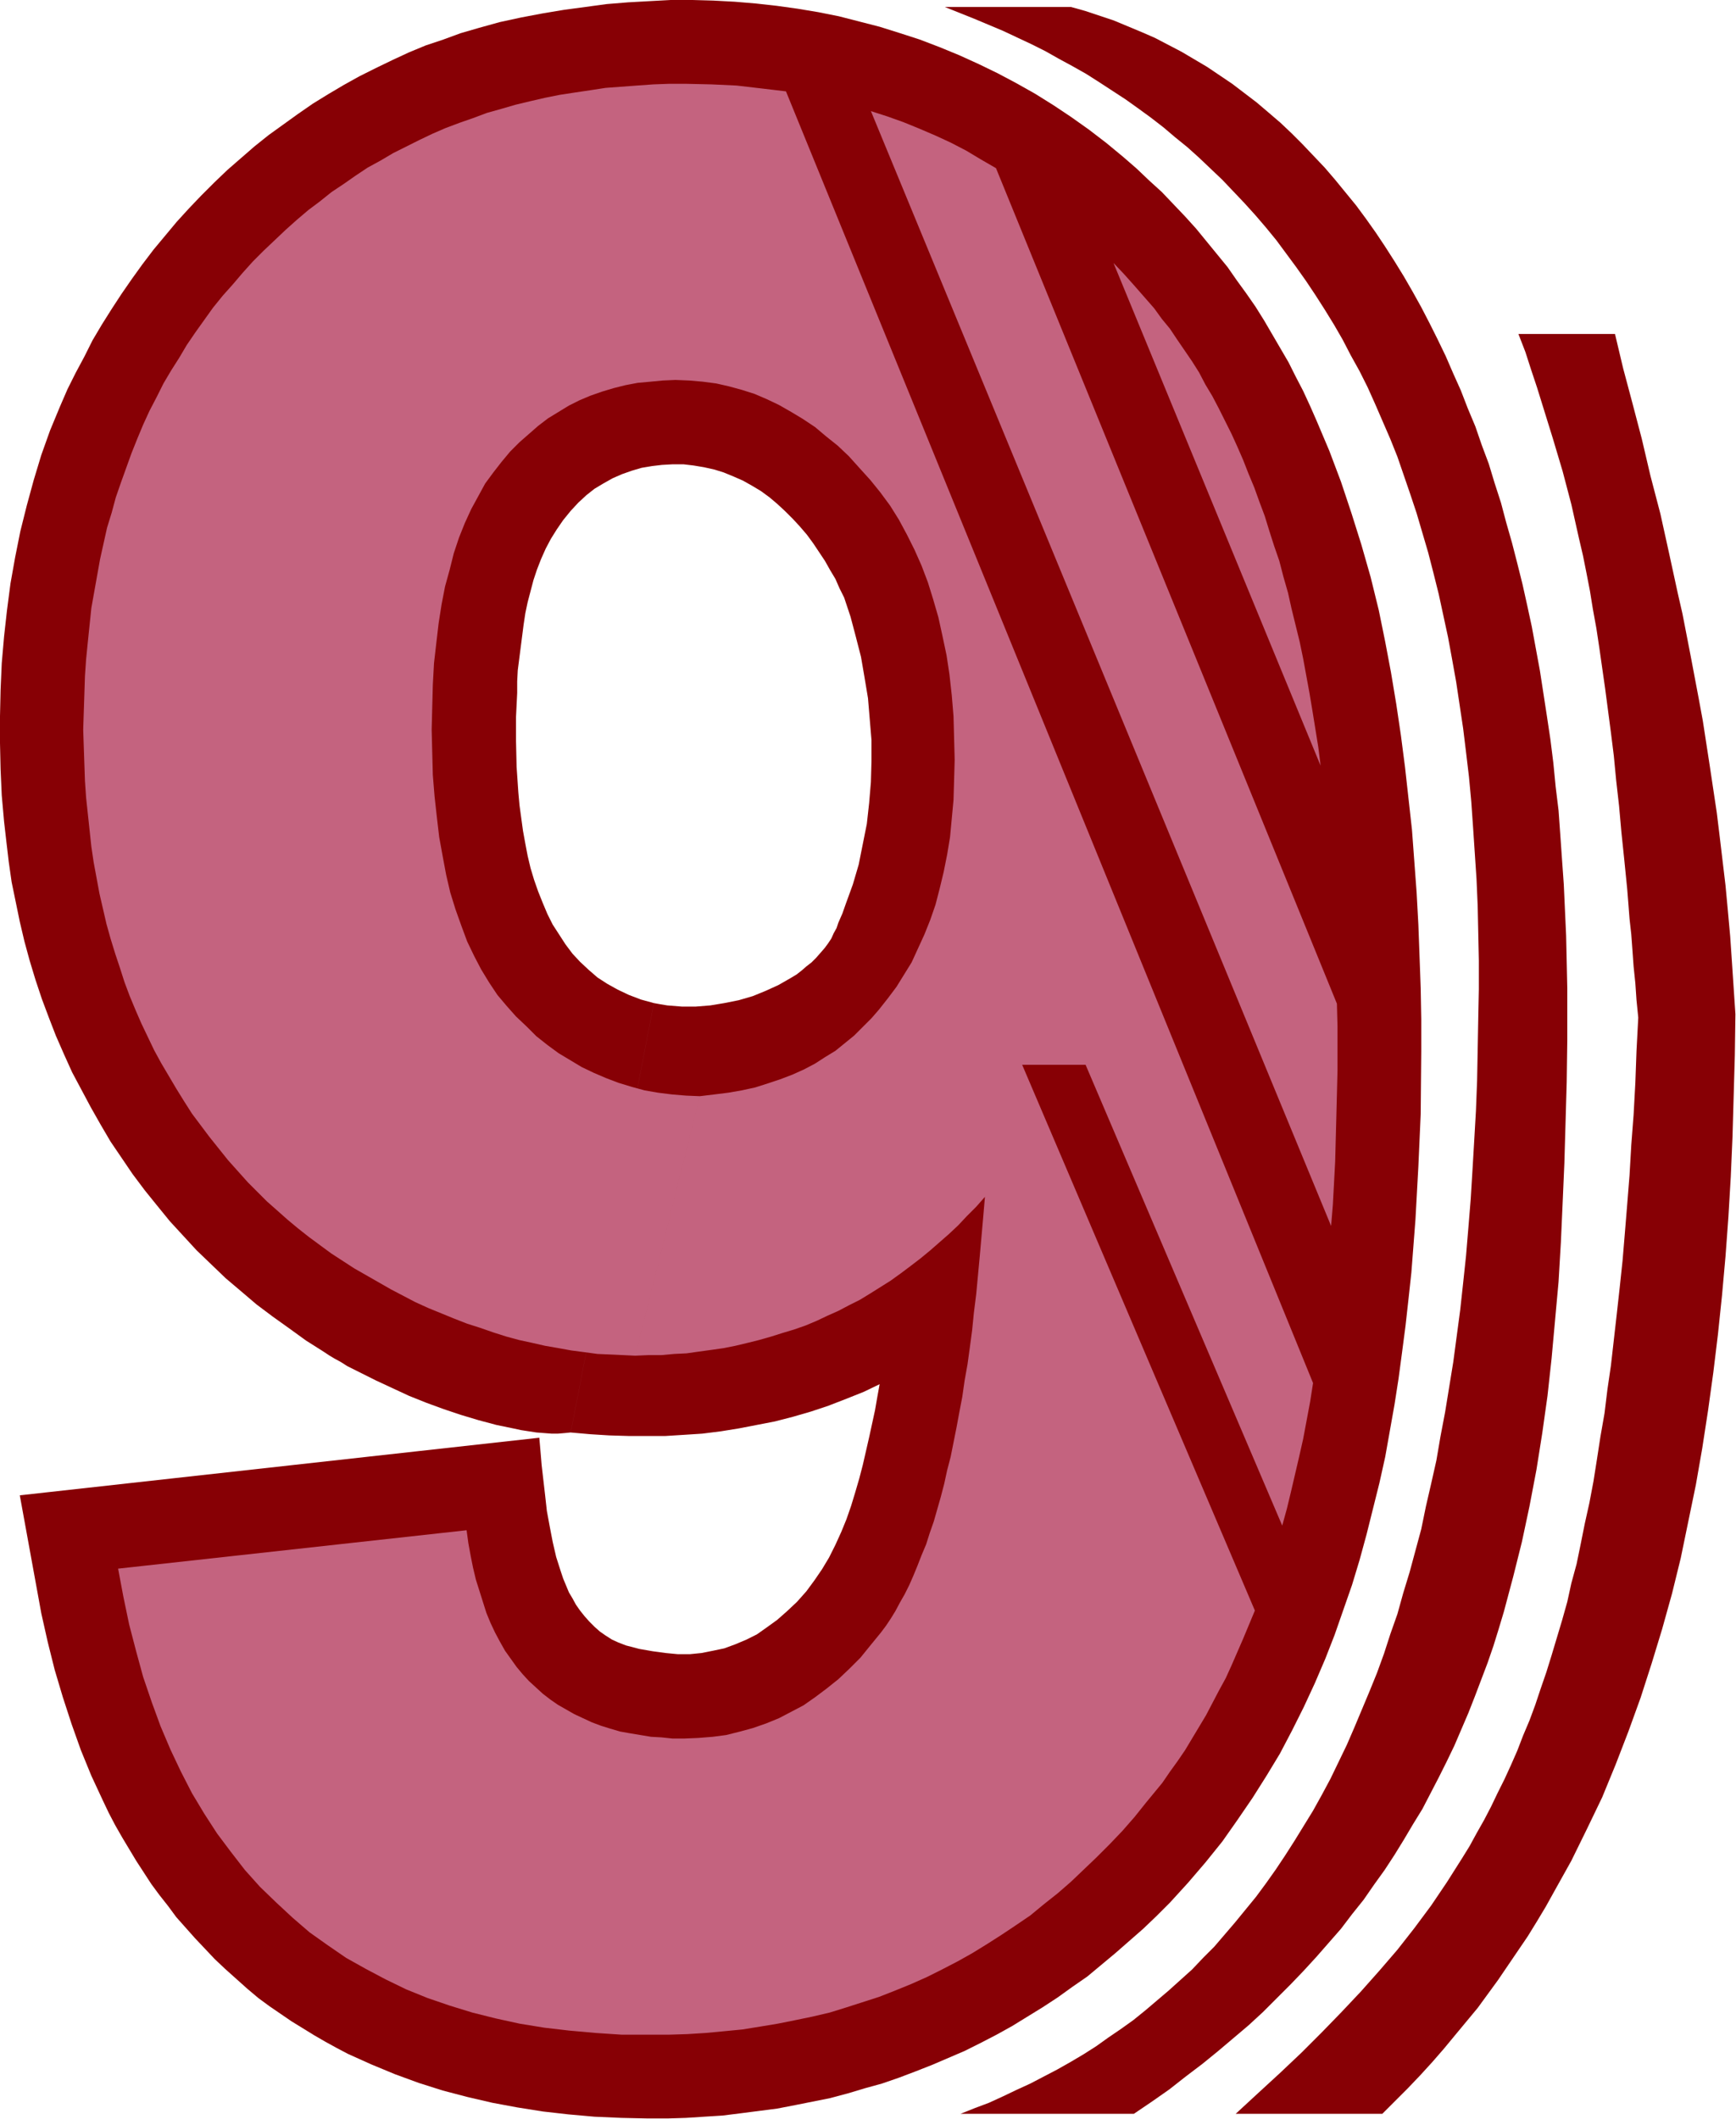
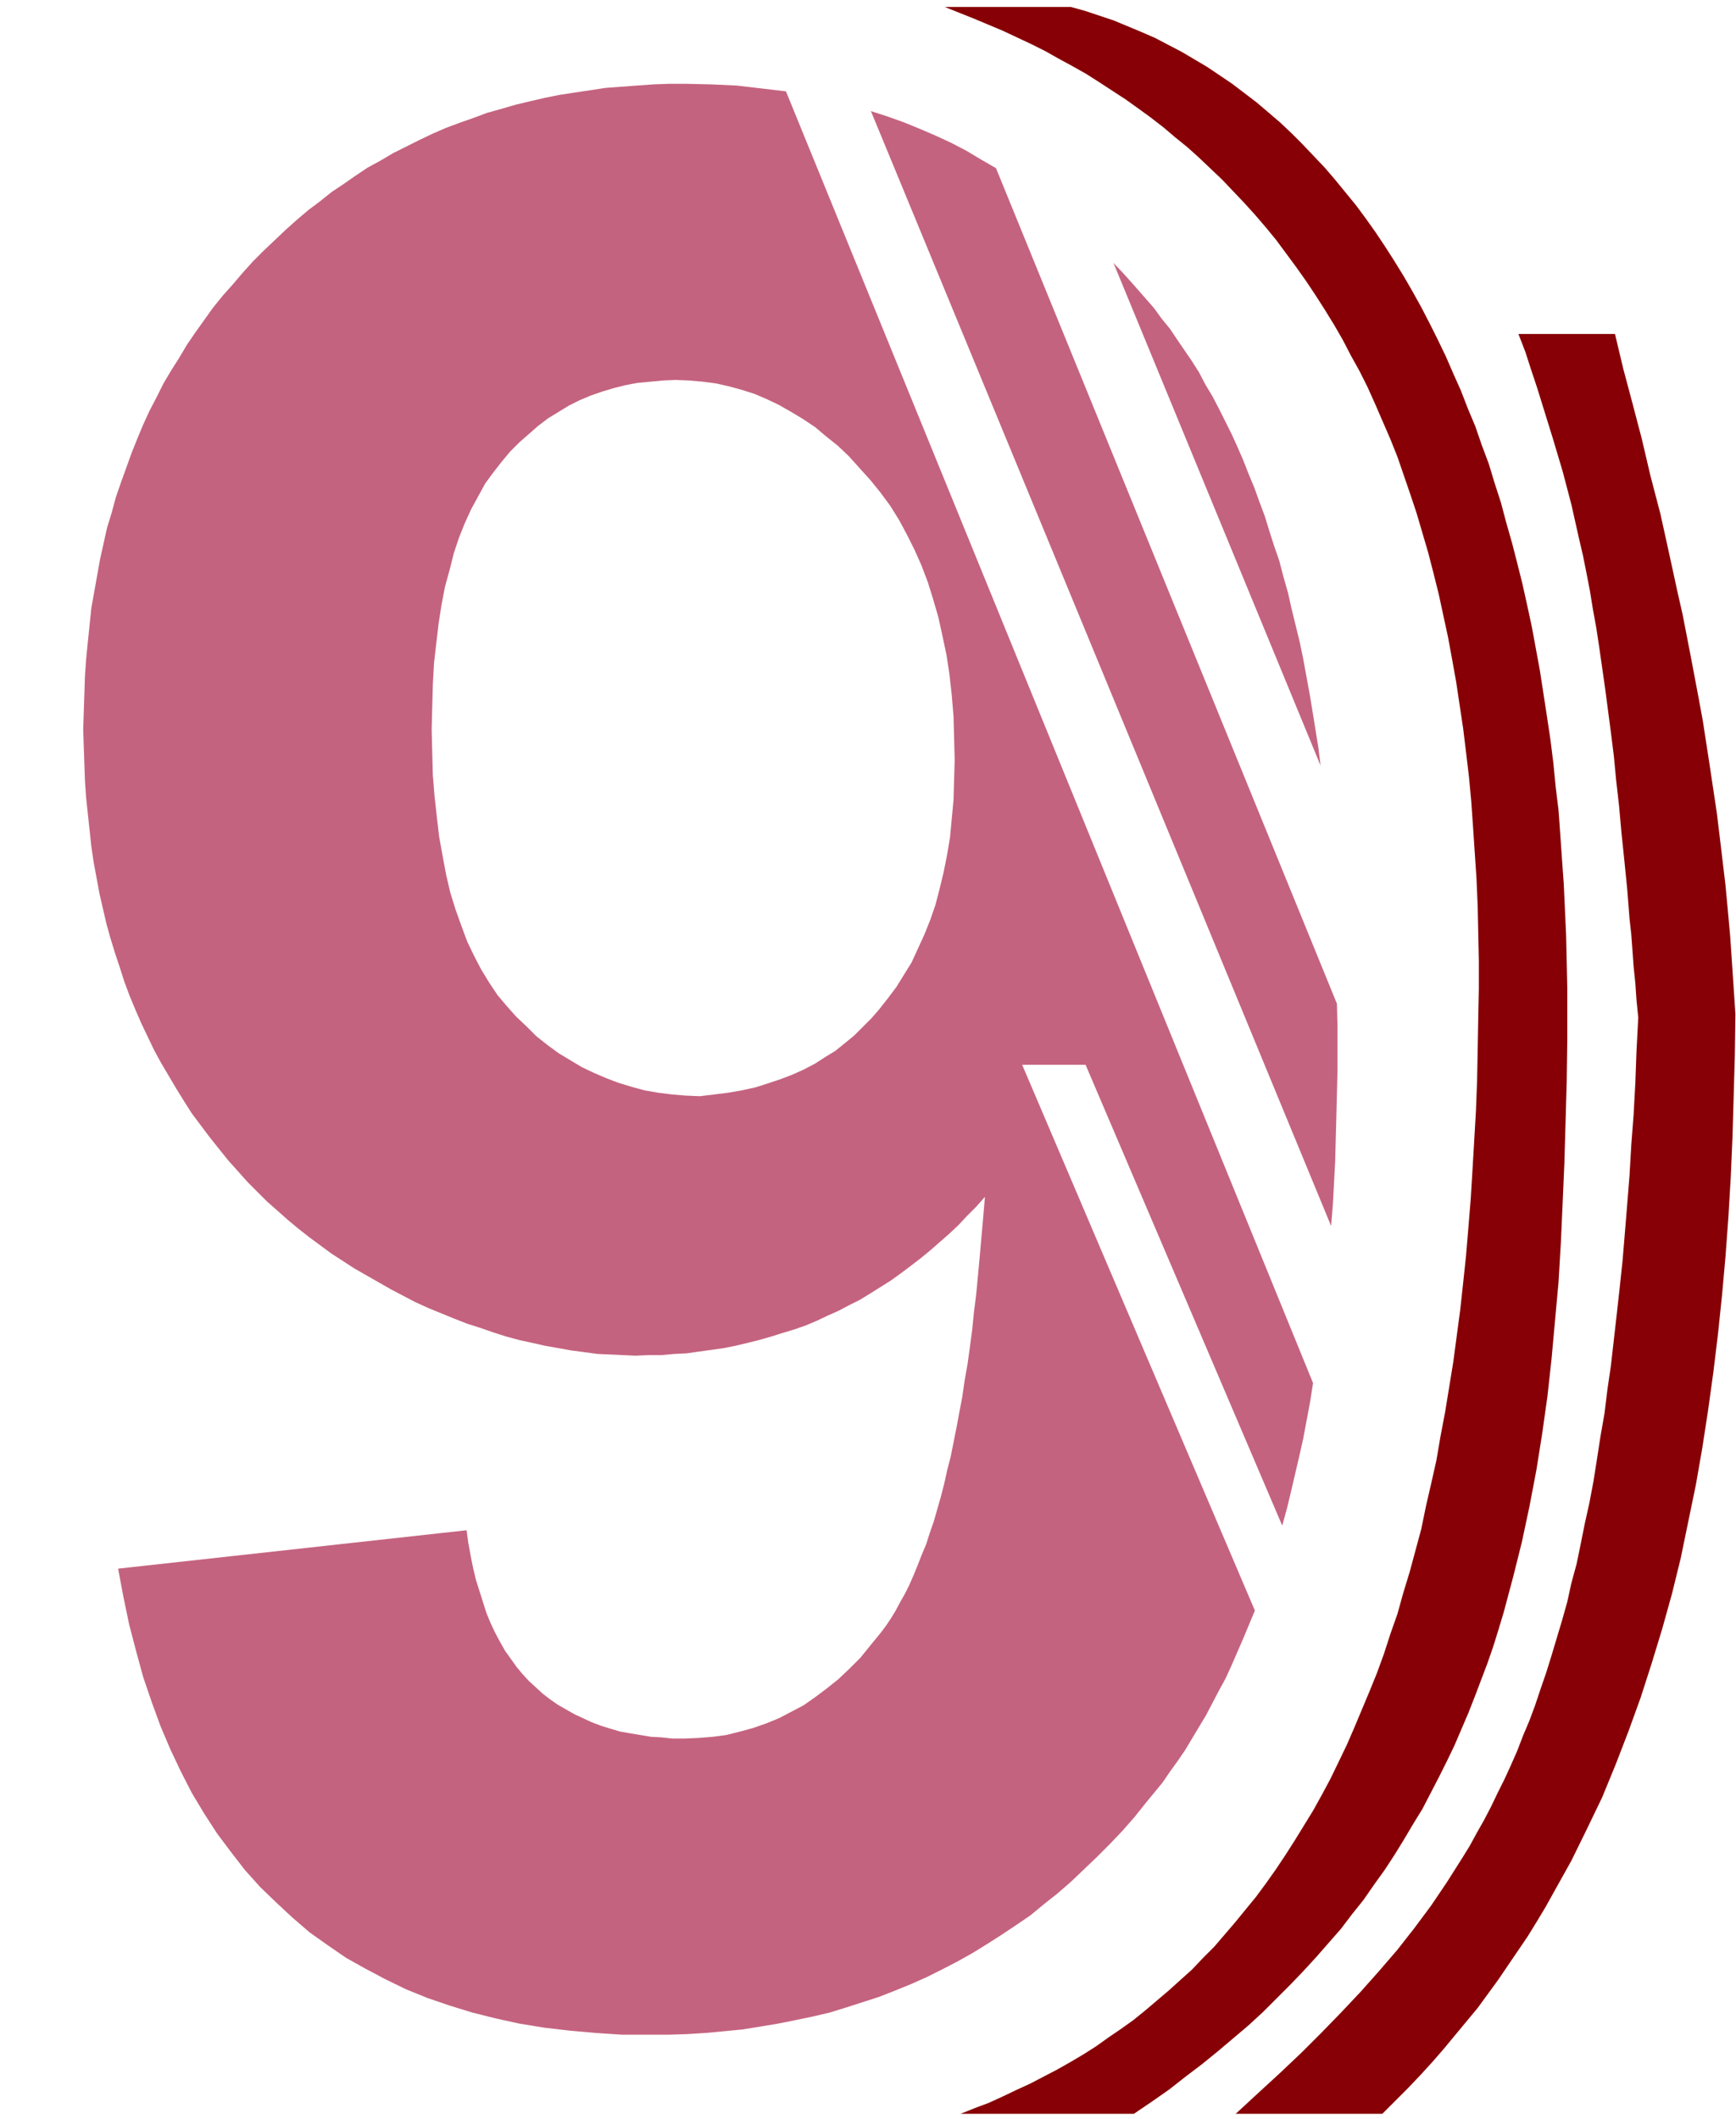
<svg xmlns="http://www.w3.org/2000/svg" fill-rule="evenodd" height="588.515" preserveAspectRatio="none" stroke-linecap="round" viewBox="0 0 2984 3642" width="482.218">
  <style>.brush1{fill:#870005}.pen1{stroke:none}</style>
-   <path class="pen1 brush1" d="m981 2462 143-738 11 2 12 2 25 2h24l25-2 24-4 25-5 24-7 22-9 22-10 21-12 10-6 9-7 8-7 9-7 8-8 7-8 7-8 6-8 6-9 4-9 5-9 3-9 7-16 6-17 12-33 10-34 7-35 7-35 4-36 3-36 1-36v-36l-3-36-3-36-6-36-6-35-9-35-9-34-11-33-8-16-7-16-9-15-9-16-10-15-10-15-11-15-12-14-12-13-13-13-14-13-13-11-15-11-15-9-16-9-16-7-17-7-16-5-18-4-18-3-17-2h-19l-18 1-17 2-18 3-17 5-17 6-16 7-16 9-15 9-14 11-14 13-13 14-13 16-11 16-10 16-9 17-8 18-7 18-6 18-5 19-5 19-4 19-3 20-5 39-5 39-1 19v20l-2 41v42l1 44 3 44 2 22 3 22 3 22 4 22 4 21 5 21 6 20 7 20 8 20 8 19 9 18 11 17 11 17 12 16 13 14 15 14 15 13 17 11 18 10 19 9 21 8 22 6-143 738-10 1-12 1h-11l-13-1-13-1-13-2-13-2-14-3-29-6-30-8-30-9-30-10-30-11-30-12-28-13-28-13-26-13-24-12-11-7-11-6-10-6-9-6-30-19-29-21-28-20-28-21-27-23-26-22-25-24-25-24-23-25-23-25-22-27-21-26-21-28-19-28-19-28-17-29-17-30-16-30-16-30-14-31-14-32-12-31-12-32-11-33-10-33-9-33-8-34-7-34-7-34-5-35-4-34-4-35-4-45-2-45-1-45v-46l1-45 2-46 4-46 5-45 6-46 8-45 9-45 11-44 12-44 13-43 15-42 17-41 13-30 14-28 15-28 14-28 16-27 17-27 17-26 18-26 18-25 19-25 20-24 20-24 21-23 21-22 22-22 23-22 23-20 23-20 25-20 25-18 25-18 26-18 26-16 27-16 27-15 28-14 29-14 28-13 29-12 30-10 30-11 31-9 36-10 37-8 37-7 36-6 37-5 37-5 37-3 36-2 37-2h37l36 1 37 2 36 3 36 4 36 5 36 6 35 7 35 9 35 9 35 11 34 11 34 13 34 14 33 15 33 16 32 17 32 18 32 20 30 20 31 22 30 23 29 24 23 20 21 20 22 20 20 21 20 21 19 21 18 22 18 22 18 22 16 23 16 22 16 23 15 24 14 24 14 24 14 24 12 24 13 25 12 26 11 25 22 52 20 53 18 54 17 54 16 56 14 57 11 54 10 53 9 54 8 54 7 54 6 54 6 54 4 54 4 54 3 55 2 54 2 55 1 54v55l-1 108-4 90-5 91-7 91-5 46-5 45-6 46-6 45-7 45-8 45-8 45-10 45-11 44-11 44-12 44-13 43-15 43-15 43-16 41-18 42-19 41-20 40-21 40-23 38-24 38-26 38-26 37-29 36-30 35-31 34-23 23-23 22-24 21-24 21-24 20-24 20-26 18-25 18-26 17-26 16-26 16-27 15-27 14-28 14-28 12-28 12-28 11-29 11-29 10-29 8-30 9-30 8-30 6-30 6-31 6-31 4-31 4-32 4-32 2-31 2-32 1h-33l-46-1-46-2-45-4-44-5-44-7-43-8-43-10-42-11-41-13-41-15-41-17-20-9-20-9-19-10-20-11-19-11-39-24-19-13-19-13-19-14-19-16-19-17-19-17-18-17-17-18-17-18-16-18-16-18-14-19-15-19-14-19-13-20-13-20-12-20-12-20-12-21-11-21-10-21-20-43-18-44-16-45-15-46-14-47-12-48-11-49-37-203 893-99 2 23 2 24 3 26 3 26 3 27 5 27 5 26 6 26 8 25 4 12 5 12 5 12 6 10 6 11 7 10 8 10 8 9 9 9 9 8 10 7 11 7 11 5 13 5 23 6 23 4 22 3 21 2h21l20-2 20-4 19-4 19-7 19-8 18-9 17-12 18-13 17-15 17-16 16-18 14-19 13-19 12-20 11-22 10-22 9-22 8-23 7-23 7-24 6-23 11-48 5-23 5-23 4-23 4-22-27 13-30 12-31 12-30 10-31 9-31 8-31 6-31 6-31 5-32 4-31 2-32 2h-64l-33-1-32-2-34-3z" />
  <path class="pen1" d="m1092 2330 111-446 25-3 24-3 23-4 23-5 22-7 21-7 21-8 20-9 19-10 17-11 18-11 16-13 16-13 15-15 15-15 13-15 15-19 15-20 13-21 13-21 11-24 11-24 10-25 9-26 7-27 7-29 6-30 5-30 3-32 3-32 1-34 1-35-1-38-1-37-3-36-4-36-5-33-7-33-7-32-9-31-9-29-11-29-12-27-13-26-14-26-15-24-17-23-17-21-19-21-18-20-19-18-20-16-19-16-21-14-20-12-21-12-21-10-21-9-22-7-22-6-22-5-23-3-23-2-24-1-22 1-21 2-22 2-21 4-20 5-20 6-20 7-19 8-18 9-18 11-18 11-17 13-16 14-16 14-16 16-15 18-14 18-14 19-12 22-12 22-11 24-10 25-9 27-7 28-8 29-6 31-5 32-4 34-4 35-2 37-1 38-1 39 1 40 1 38 3 37 4 36 4 34 6 33 6 32 7 30 9 29 10 28 10 27 12 25 12 23 14 23 14 21 16 19 16 18 18 17 17 17 19 15 19 14 20 12 20 12 21 10 21 9 21 8 23 7 22 6 23 4 24 3 24 2 24 1-111 446-21-1-22-1-22-1-22-3-23-3-22-4-23-4-22-5-23-5-22-6-22-7-23-8-22-7-23-9-22-9-22-9-22-10-21-11-21-11-21-12-21-12-21-12-20-13-20-13-19-14-19-14-19-15-18-15-18-16-17-15-17-17-16-16-17-19-17-19-16-20-16-20-15-20-15-20-14-22-13-21-13-22-13-22-12-22-11-23-11-23-10-23-10-24-9-24-8-25-8-24-8-26-7-25-6-26-6-26-5-27-5-27-4-27-3-28-3-28-3-28-2-29-1-29-1-29-1-30 1-31 1-30 1-31 2-29 3-30 3-29 3-29 5-28 5-28 5-28 6-27 6-27 8-26 7-26 9-26 9-25 9-25 10-25 10-24 11-24 12-23 12-24 13-22 14-22 13-22 15-22 15-21 15-21 17-21 17-19 17-20 18-20 18-18 19-18 19-18 19-17 20-17 20-15 20-16 21-14 20-14 21-14 22-12 22-13 22-11 22-11 23-11 23-10 24-9 23-8 24-9 25-7 24-7 25-6 26-6 25-5 26-4 27-4 26-4 27-2 27-2 28-2 27-1h29l44 1 43 2 43 5 42 5 906 2220-5 32-6 32-6 32-7 31-7 30-7 30-7 29-8 29-338-792h-109l400 938-20 48-10 23-10 23-10 22-12 22-11 21-11 21-12 20-12 20-12 20-13 19-13 18-13 19-14 17-14 17-20 25-21 24-22 23-22 22-22 21-22 21-23 20-24 19-23 19-25 17-24 16-25 16-26 16-25 14-27 14-26 13-27 12-27 11-28 11-28 9-28 9-29 9-30 7-29 6-30 6-30 5-31 5-31 3-32 3-32 2-32 1h-80l-45-3-45-4-43-5-43-7-41-9-40-10-39-12-38-13-37-15-35-17-34-18-34-19-32-22-31-22-29-25-28-26-28-27-26-29-24-31-24-32-22-34-21-35-19-37-18-38-17-40-15-41-15-44-12-44-12-46-10-48-9-48 599-66 3 22 4 22 4 20 5 21 6 19 6 19 6 19 7 17 8 17 8 15 9 16 10 14 10 14 10 12 11 12 12 11 12 11 13 10 13 9 14 8 14 8 15 7 15 7 16 6 16 5 17 5 17 3 18 3 18 3 18 1 19 2h20l24-1 25-2 23-3 24-6 22-6 23-8 22-9 21-11 21-11 20-14 20-15 20-16 19-18 19-19 17-21 18-22 9-12 8-12 8-13 8-15 8-14 8-16 7-16 7-17 7-18 8-19 6-19 7-20 6-21 6-21 6-23 5-23 6-23 5-25 5-25 5-27 5-26 4-28 5-28 4-29 4-30 3-30 4-32 3-32 3-32 3-34 3-34 3-35-15 17-16 16-15 16-16 15-16 14-16 14-17 14-17 13-16 12-18 13-35 22-18 11-18 9-19 10-18 8-19 9-19 8-20 7-20 6-19 6-21 6-20 5-21 5-20 4-21 3-22 3-21 3-21 1-22 2h-22l-23 1zm620-2041 586 1436 1 38v78l-1 40-1 39-1 38-1 38-2 38-2 37-3 36-791-1916 28 9 28 10 27 11 28 12 26 12 27 14 25 15 26 15zm558 1027-356-864 18 19 17 19 35 40 13 18 14 17 12 18 13 19 13 19 12 19 11 21 12 20 11 21 11 22 11 22 10 22 10 23 9 23 10 24 9 25 9 24 8 26 8 25 9 26 7 27 8 28 6 27 14 57 6 29 11 60 5 30 5 31 5 31 4 32z" style="fill:#c4637f" />
  <path class="pen1 brush1" d="M1624 12h217l25 7 24 8 24 8 24 10 24 10 23 10 23 12 23 12 22 13 22 13 43 29 21 16 21 16 20 17 21 18 19 18 19 19 19 20 19 20 18 21 18 22 18 22 17 23 17 24 16 24 16 25 16 26 15 26 15 27 14 27 14 28 14 29 13 30 13 29 12 31 13 31 11 32 12 32 10 33 11 34 9 34 10 35 9 35 9 36 8 36 8 37 7 38 7 38 6 39 6 39 6 40 5 40 4 41 5 41 3 42 3 43 3 42 2 44 2 44 1 45 1 45v91l-1 71-2 70-2 69-3 69-3 67-4 68-6 66-6 66-7 64-9 64-10 63-12 63-13 61-15 60-16 60-9 30-9 29-10 29-11 29-11 29-11 28-12 28-12 28-13 27-14 28-14 27-14 27-16 26-16 27-16 26-17 26-18 25-18 26-20 25-19 25-21 24-21 24-22 24-23 24-23 23-24 24-25 23-26 22-26 22-27 22-29 22-28 22-30 21-31 21h-298l25-10 24-9 24-11 23-11 24-11 23-12 23-12 23-13 22-13 22-14 21-15 22-15 21-15 21-17 20-17 20-17 40-36 19-20 19-19 18-21 18-21 18-22 18-22 17-23 17-24 16-24 16-25 16-26 16-26 15-27 15-28 14-29 14-29 13-30 13-31 13-31 13-32 12-33 11-34 12-34 10-36 11-36 10-37 10-37 8-39 9-39 9-40 7-41 8-42 7-43 7-43 6-45 6-45 5-46 5-47 4-48 4-49 3-49 3-51 3-52 2-52 1-53 1-55 1-49v-49l-1-47-1-47-2-46-3-45-3-45-3-43-4-43-5-42-5-41-6-40-6-40-7-39-7-38-8-37-8-37-9-36-9-35-10-34-10-34-11-33-11-32-11-32-12-30-13-30-13-30-13-29-14-28-15-27-14-27-15-26-16-26-16-25-16-24-17-24-17-23-17-23-18-22-18-21-19-21-19-20-19-20-20-19-20-19-20-18-21-17-20-17-22-17-22-16-21-15-23-15-23-15-22-14-23-13-24-13-23-13-24-12-49-23-50-21-50-20z" />
  <path class="pen1 brush1" d="M2610 574h166l14 59 16 60 16 61 15 64 17 65 15 68 15 69 8 35 7 36 7 36 7 37 7 37 7 38 6 39 6 39 6 40 6 40 5 41 5 42 5 42 4 43 4 44 3 44 3 45 3 45-1 71-2 70-2 70-3 69-4 68-5 68-6 67-7 67-8 66-9 65-10 65-11 63-13 63-13 63-15 61-17 61-18 59-19 59-21 58-22 57-23 56-26 54-27 55-29 52-15 27-15 25-16 26-17 25-17 25-17 25-35 48-39 47-19 23-20 23-21 23-21 22-22 22-22 22h-252l39-36 37-34 37-35 35-35 34-35 33-35 32-36 31-36 29-37 29-39 27-40 26-41 13-21 12-22 13-23 12-23 11-23 12-24 11-24 11-25 10-26 11-26 10-27 9-27 10-29 9-29 9-30 9-30 9-32 7-32 9-33 7-34 7-35 8-36 7-37 6-38 6-39 7-40 5-41 6-41 5-44 5-44 5-45 5-47 4-48 4-49 4-50 3-52 4-52 3-55 2-55 3-57-3-30-2-29-3-29-2-28-2-27-3-27-2-26-2-25-5-50-5-48-4-45-5-44-4-42-5-40-5-38-5-38-5-35-5-35-5-33-6-33-5-31-6-31-6-30-7-30-13-58-15-57-17-57-18-58-9-29-10-30-10-31-12-31z" />
</svg>